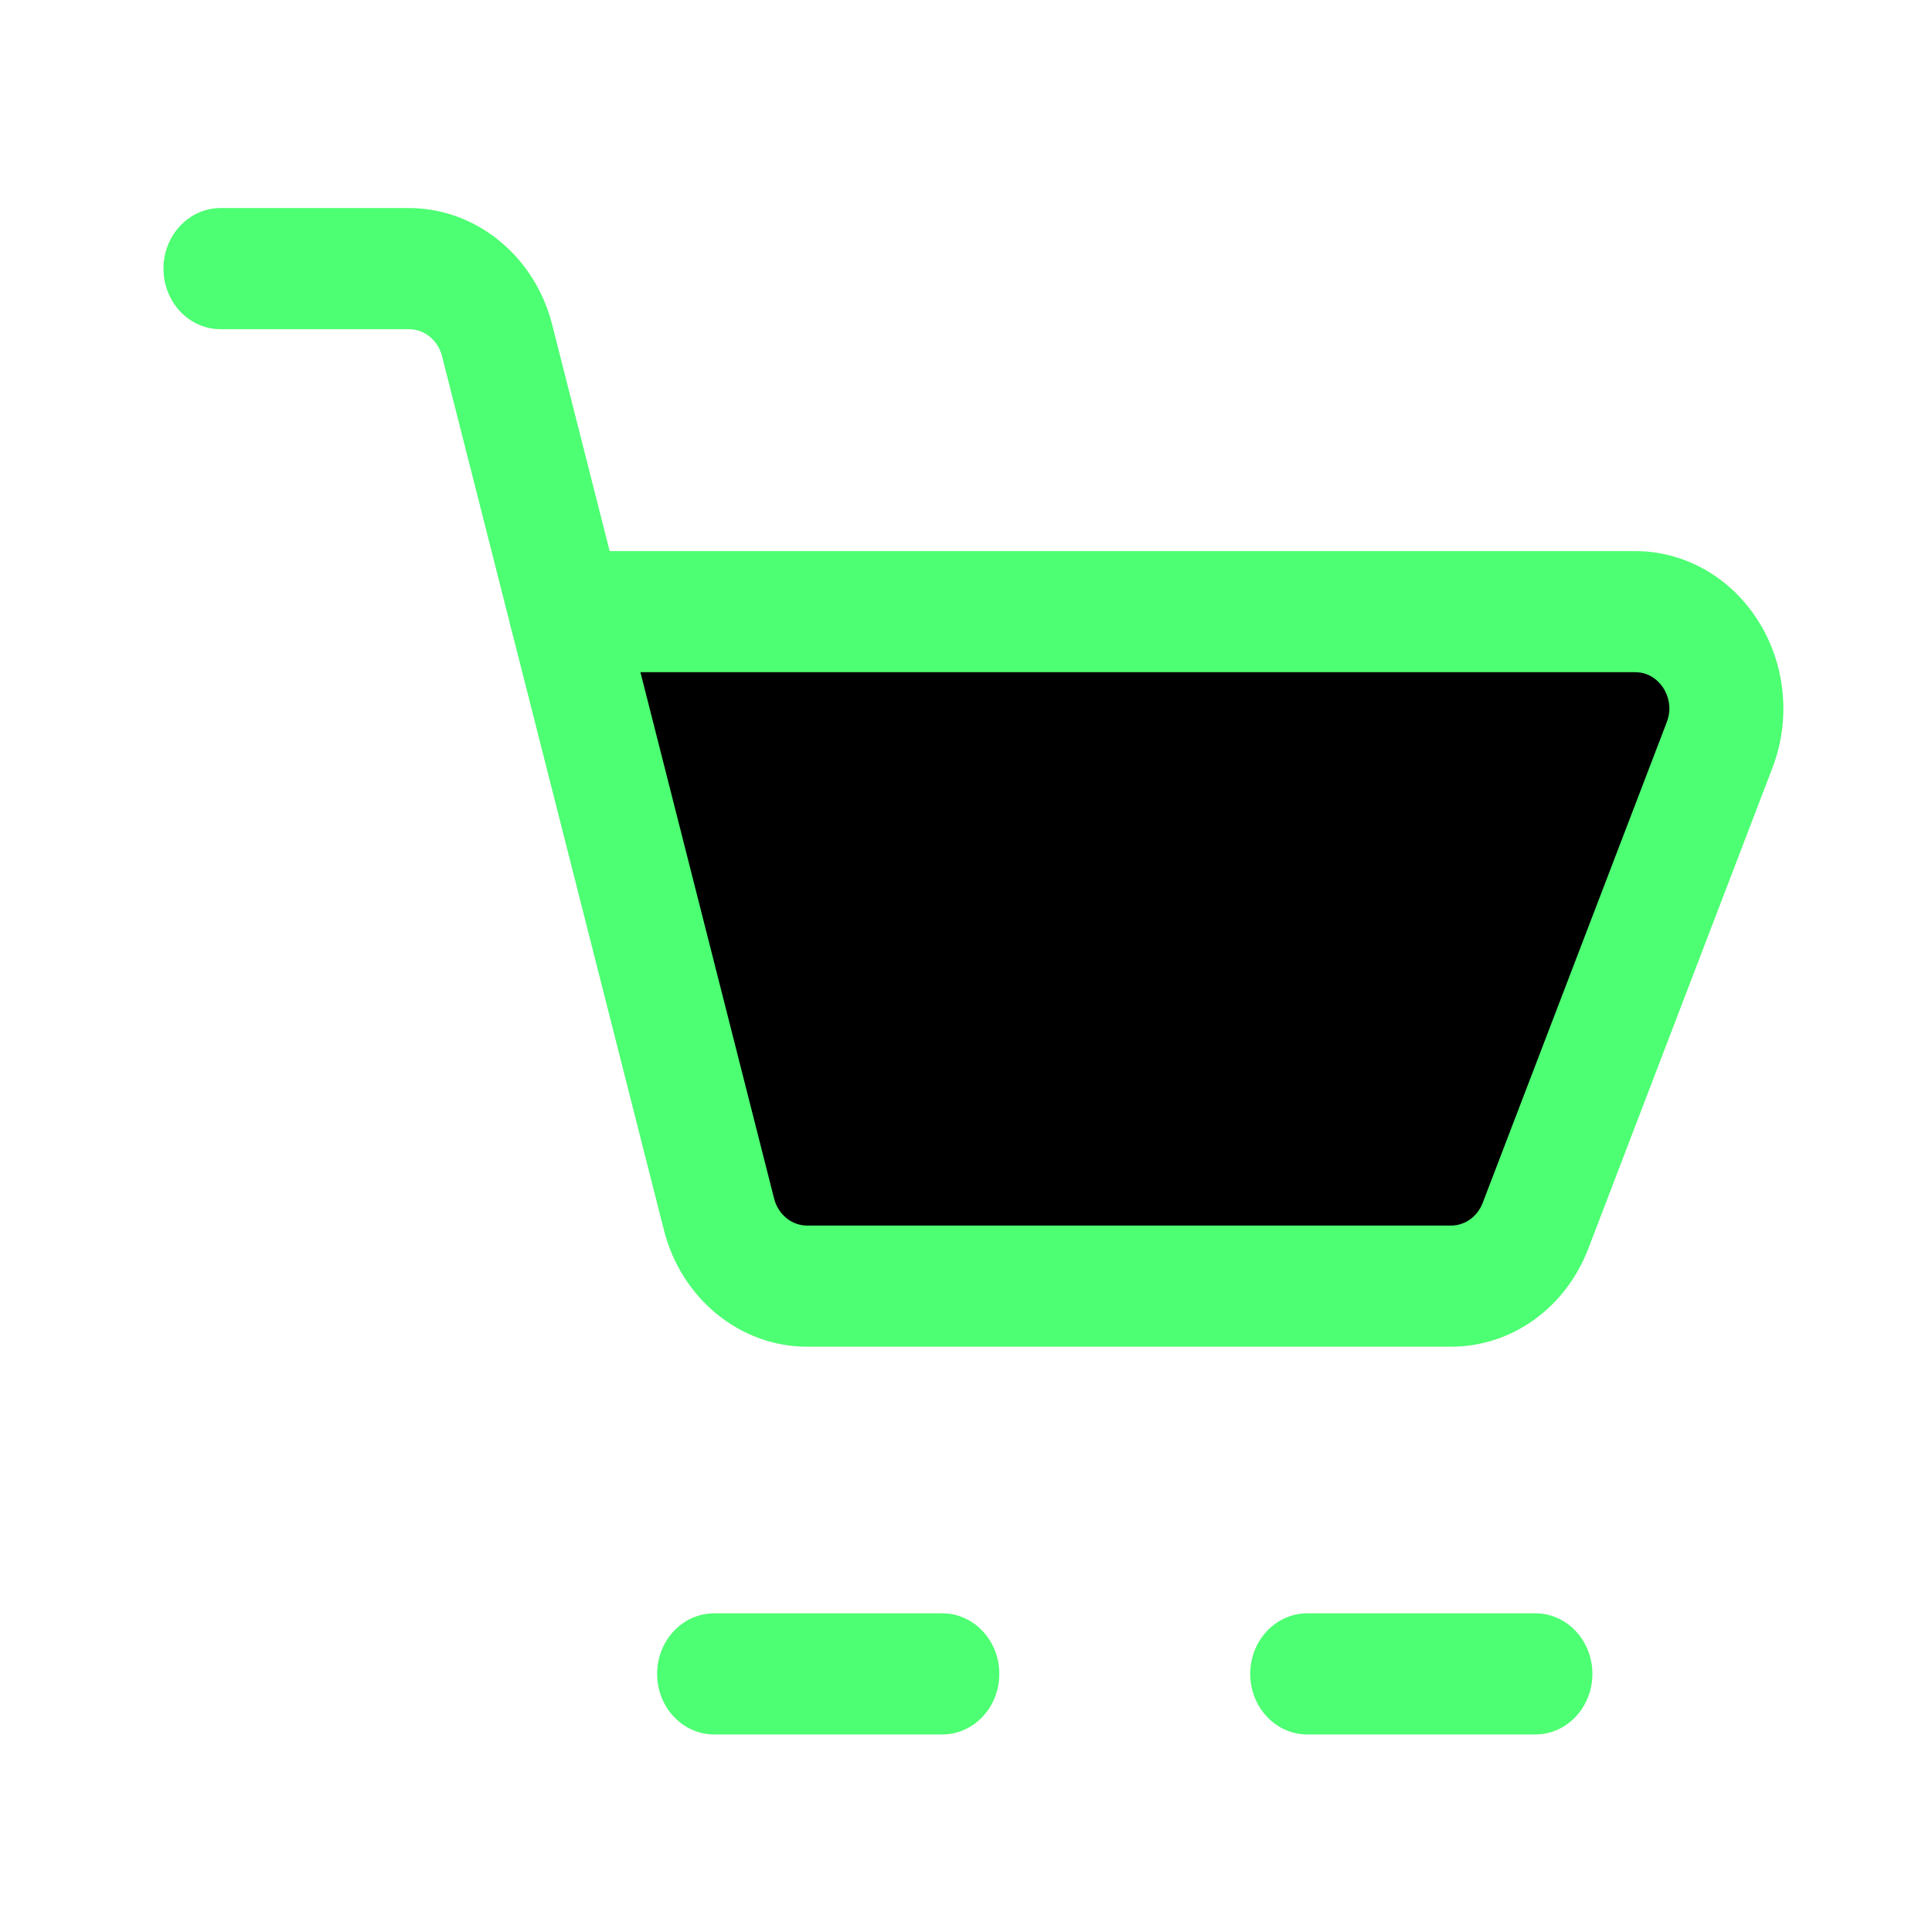
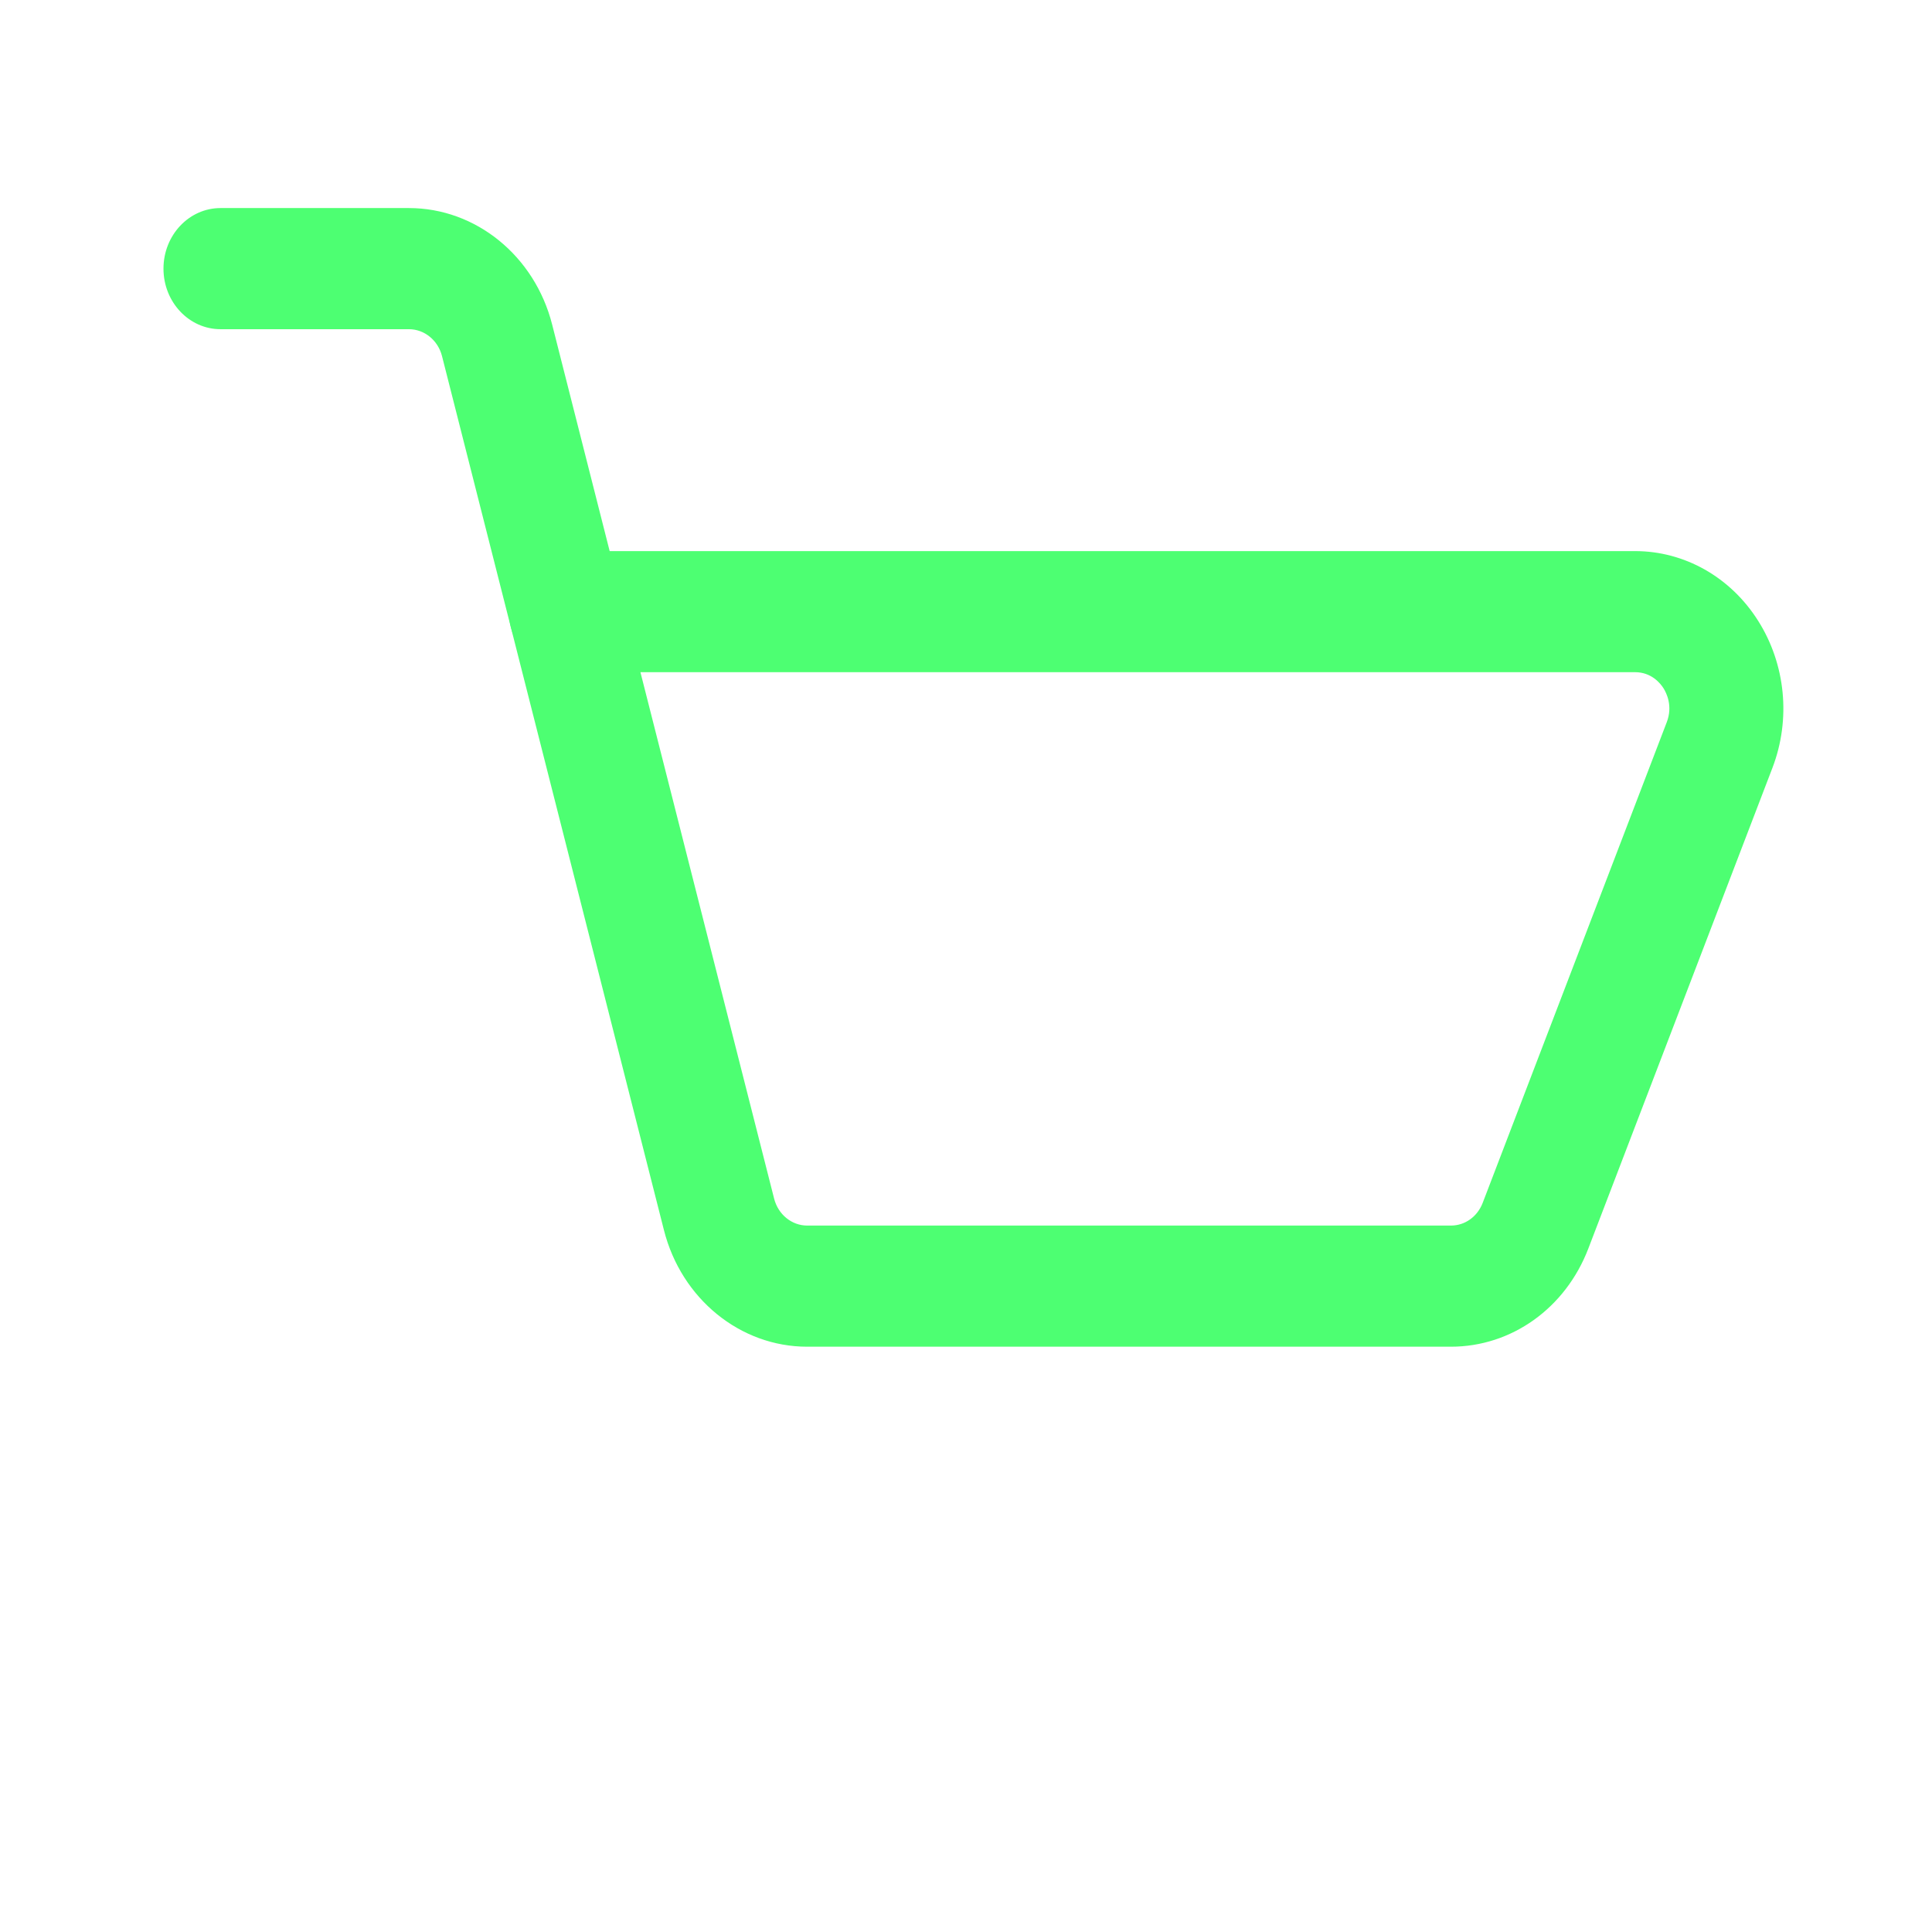
<svg xmlns="http://www.w3.org/2000/svg" width="130" height="130" viewBox="0 0 130 130" fill="none">
-   <path d="M115.71 50.124L103.308 82.467C102.387 84.945 100.115 86.543 97.629 86.543H54.312C51.549 86.543 49.093 84.554 48.387 81.717L38.072 41.158H110.031C114.39 41.158 117.337 45.853 115.71 50.124Z" fill="black" />
  <path d="M38.08 45.234C36.388 45.234 34.838 44.038 34.377 42.218L29.742 23.96C29.472 22.898 28.557 22.151 27.516 22.151H14.837C12.719 22.151 11 20.325 11 18.076C11 15.826 12.719 14 14.837 14H27.516C32.02 14 35.98 17.221 37.153 21.838L41.788 40.096C42.341 42.267 41.128 44.507 39.081 45.091C38.749 45.189 38.408 45.234 38.08 45.234Z" fill="#4DFF72" />
  <path d="M97.629 90.617H54.31C49.809 90.617 45.849 87.396 44.677 82.779L34.377 42.217C34.064 40.995 34.313 39.687 35.037 38.68C35.762 37.669 36.891 37.082 38.082 37.082H110.02C113.344 37.082 116.442 38.83 118.296 41.764C120.153 44.692 120.516 48.395 119.263 51.669L106.873 84.018C105.335 88.025 101.709 90.617 97.629 90.617ZM43.093 45.23L52.09 80.657C52.361 81.72 53.275 82.466 54.313 82.466H97.633C98.575 82.466 99.41 81.867 99.766 80.941L112.153 48.594C112.571 47.505 112.135 46.632 111.932 46.309C111.726 45.983 111.125 45.23 110.02 45.23H43.093Z" fill="#4DFF72" />
-   <path d="M63.404 116.708H48.054C45.936 116.708 44.217 114.882 44.217 112.632C44.217 110.382 45.936 108.557 48.054 108.557H63.404C65.522 108.557 67.241 110.382 67.241 112.632C67.241 114.882 65.522 116.708 63.404 116.708Z" fill="#4DFF72" />
-   <path d="M103.312 116.708H87.962C85.844 116.708 84.125 114.882 84.125 112.632C84.125 110.382 85.844 108.557 87.962 108.557H103.312C105.43 108.557 107.149 110.382 107.149 112.632C107.149 114.882 105.43 116.708 103.312 116.708Z" fill="#4DFF72" />
</svg>